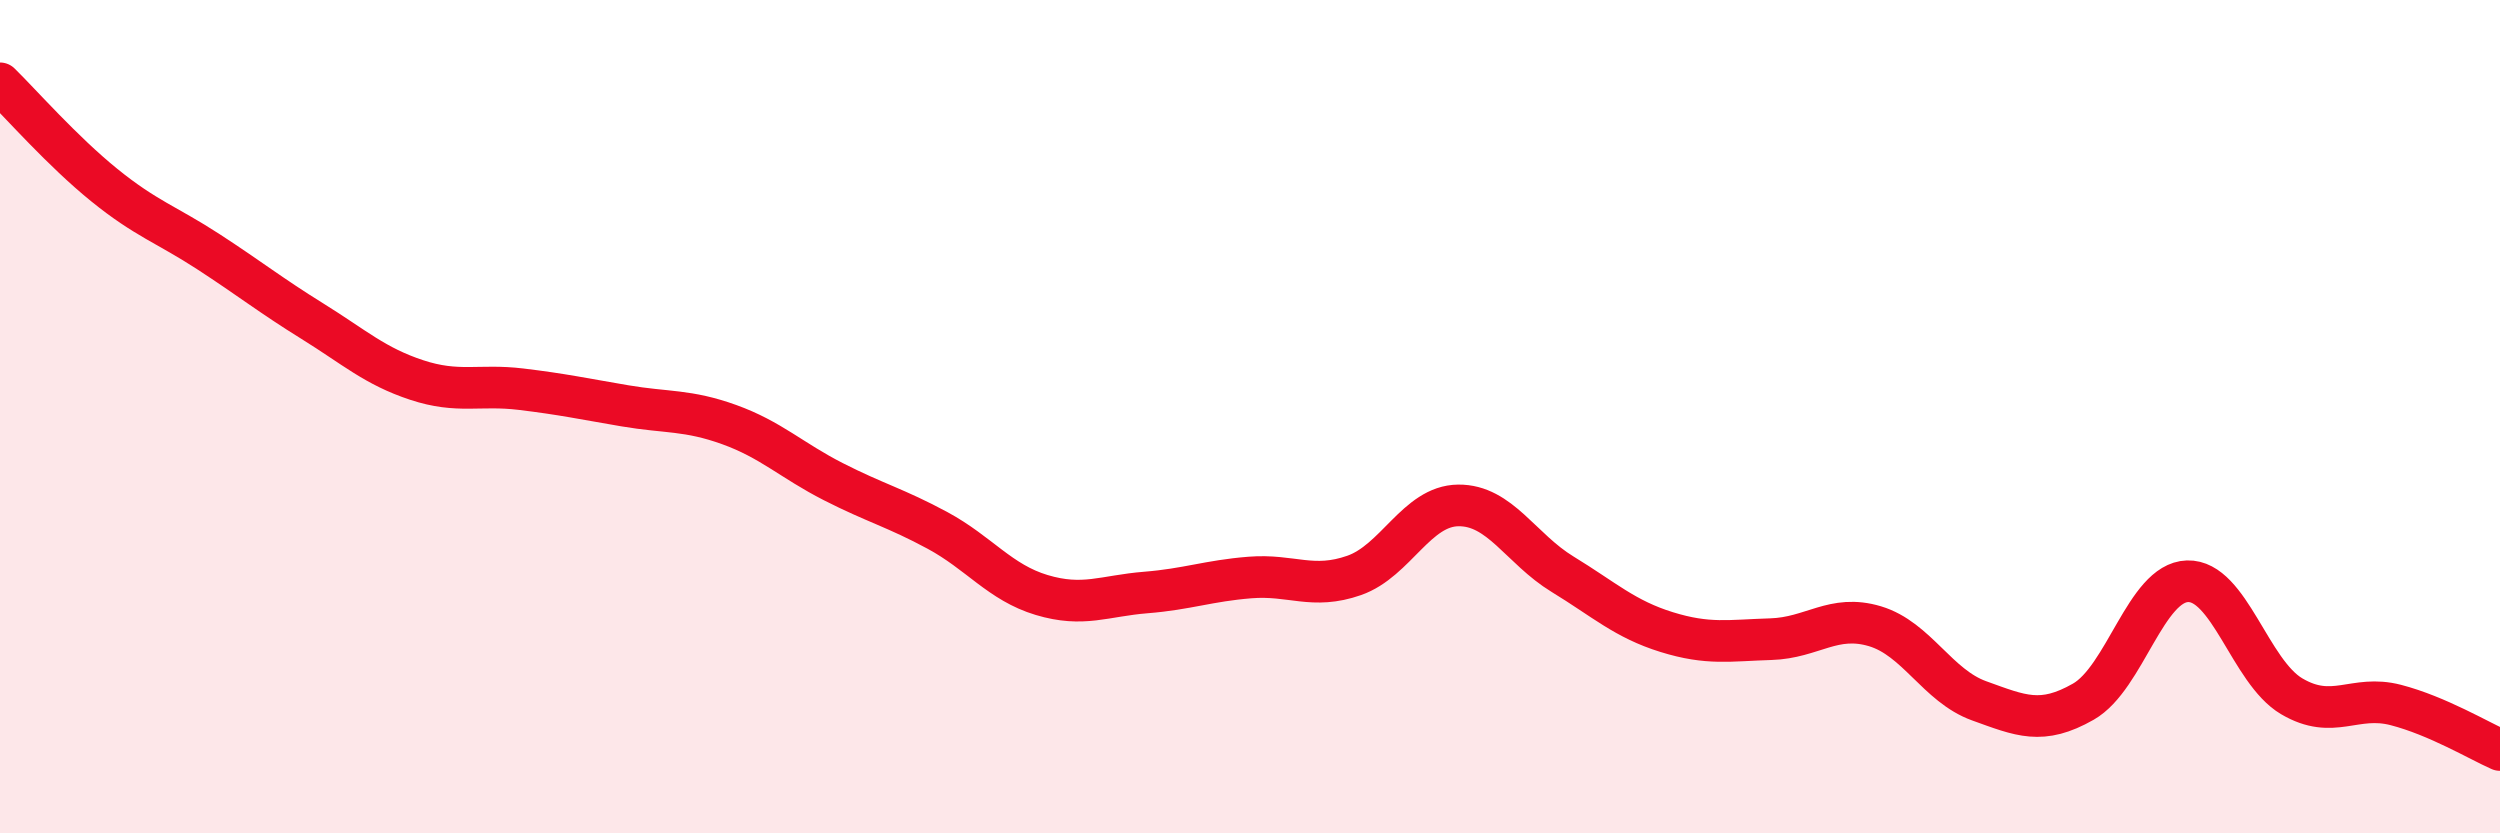
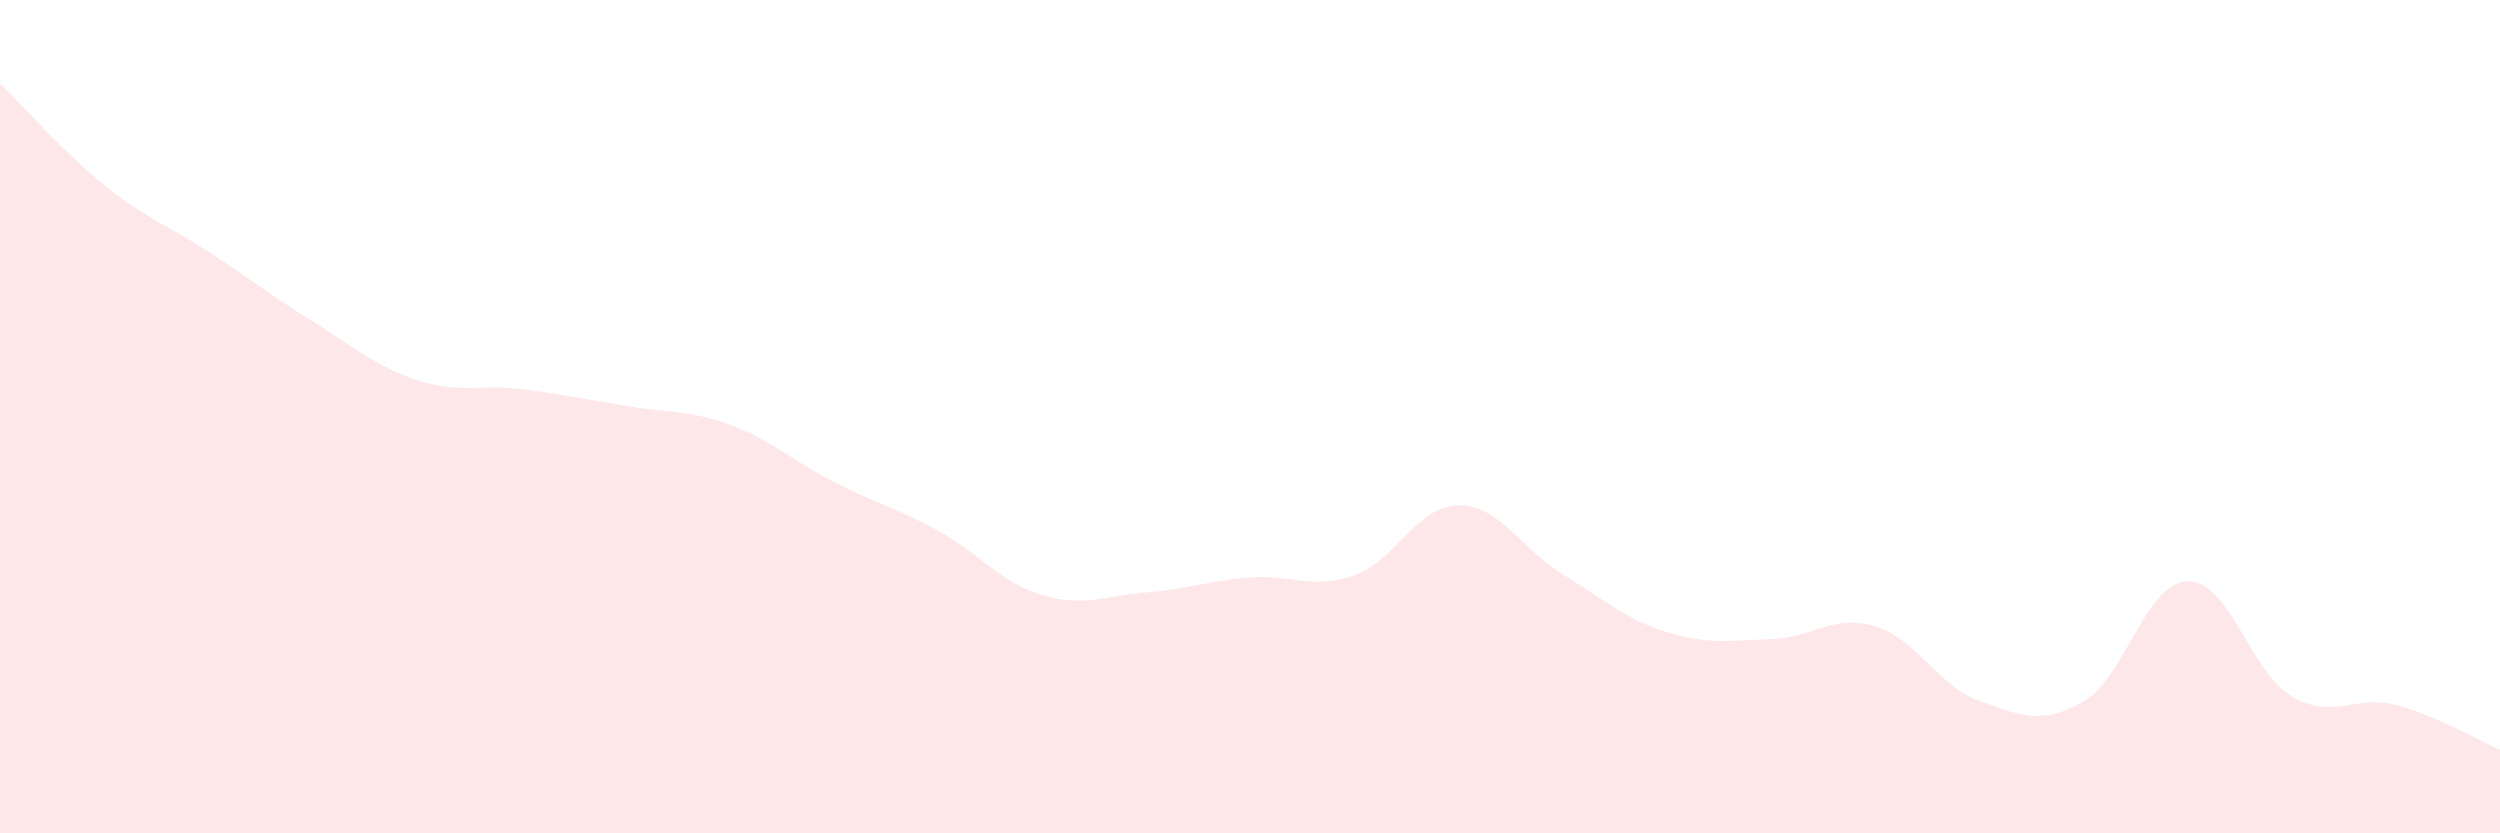
<svg xmlns="http://www.w3.org/2000/svg" width="60" height="20" viewBox="0 0 60 20">
  <path d="M 0,2 C 0.5,2.49 1.5,3.63 2.5,4.44 C 3.5,5.25 4,5.39 5,6.04 C 6,6.69 6.5,7.09 7.5,7.71 C 8.5,8.33 9,8.79 10,9.12 C 11,9.45 11.5,9.22 12.5,9.34 C 13.5,9.46 14,9.57 15,9.74 C 16,9.91 16.5,9.83 17.5,10.19 C 18.5,10.55 19,11.05 20,11.56 C 21,12.07 21.5,12.19 22.5,12.73 C 23.5,13.27 24,13.98 25,14.28 C 26,14.58 26.5,14.3 27.5,14.22 C 28.5,14.14 29,13.94 30,13.86 C 31,13.78 31.5,14.16 32.5,13.81 C 33.5,13.46 34,12.14 35,12.13 C 36,12.12 36.5,13.17 37.5,13.78 C 38.5,14.39 39,14.86 40,15.17 C 41,15.48 41.5,15.37 42.5,15.34 C 43.5,15.31 44,14.73 45,15.03 C 46,15.33 46.5,16.46 47.5,16.82 C 48.5,17.18 49,17.41 50,16.84 C 51,16.27 51.5,13.98 52.5,13.95 C 53.5,13.92 54,16.12 55,16.71 C 56,17.3 56.5,16.66 57.5,16.92 C 58.5,17.18 59.5,17.78 60,18L60 20L0 20Z" fill="#EB0A25" opacity="0.1" stroke-linecap="round" stroke-linejoin="round" />
-   <path d="M 0,2 C 0.5,2.49 1.5,3.63 2.5,4.44 C 3.5,5.25 4,5.39 5,6.04 C 6,6.69 6.5,7.09 7.5,7.71 C 8.5,8.33 9,8.79 10,9.12 C 11,9.45 11.5,9.22 12.5,9.34 C 13.5,9.46 14,9.57 15,9.74 C 16,9.91 16.5,9.83 17.5,10.19 C 18.5,10.55 19,11.05 20,11.56 C 21,12.07 21.5,12.19 22.5,12.73 C 23.5,13.27 24,13.98 25,14.28 C 26,14.58 26.5,14.3 27.5,14.22 C 28.5,14.14 29,13.94 30,13.86 C 31,13.78 31.5,14.16 32.5,13.81 C 33.5,13.46 34,12.14 35,12.13 C 36,12.12 36.5,13.17 37.5,13.78 C 38.5,14.39 39,14.86 40,15.17 C 41,15.48 41.5,15.37 42.5,15.34 C 43.5,15.31 44,14.73 45,15.03 C 46,15.33 46.5,16.46 47.5,16.82 C 48.5,17.18 49,17.41 50,16.84 C 51,16.27 51.5,13.98 52.5,13.95 C 53.5,13.92 54,16.12 55,16.71 C 56,17.3 56.5,16.66 57.5,16.92 C 58.5,17.18 59.5,17.78 60,18" stroke="#EB0A25" stroke-width="1" fill="none" stroke-linecap="round" stroke-linejoin="round" />
</svg>